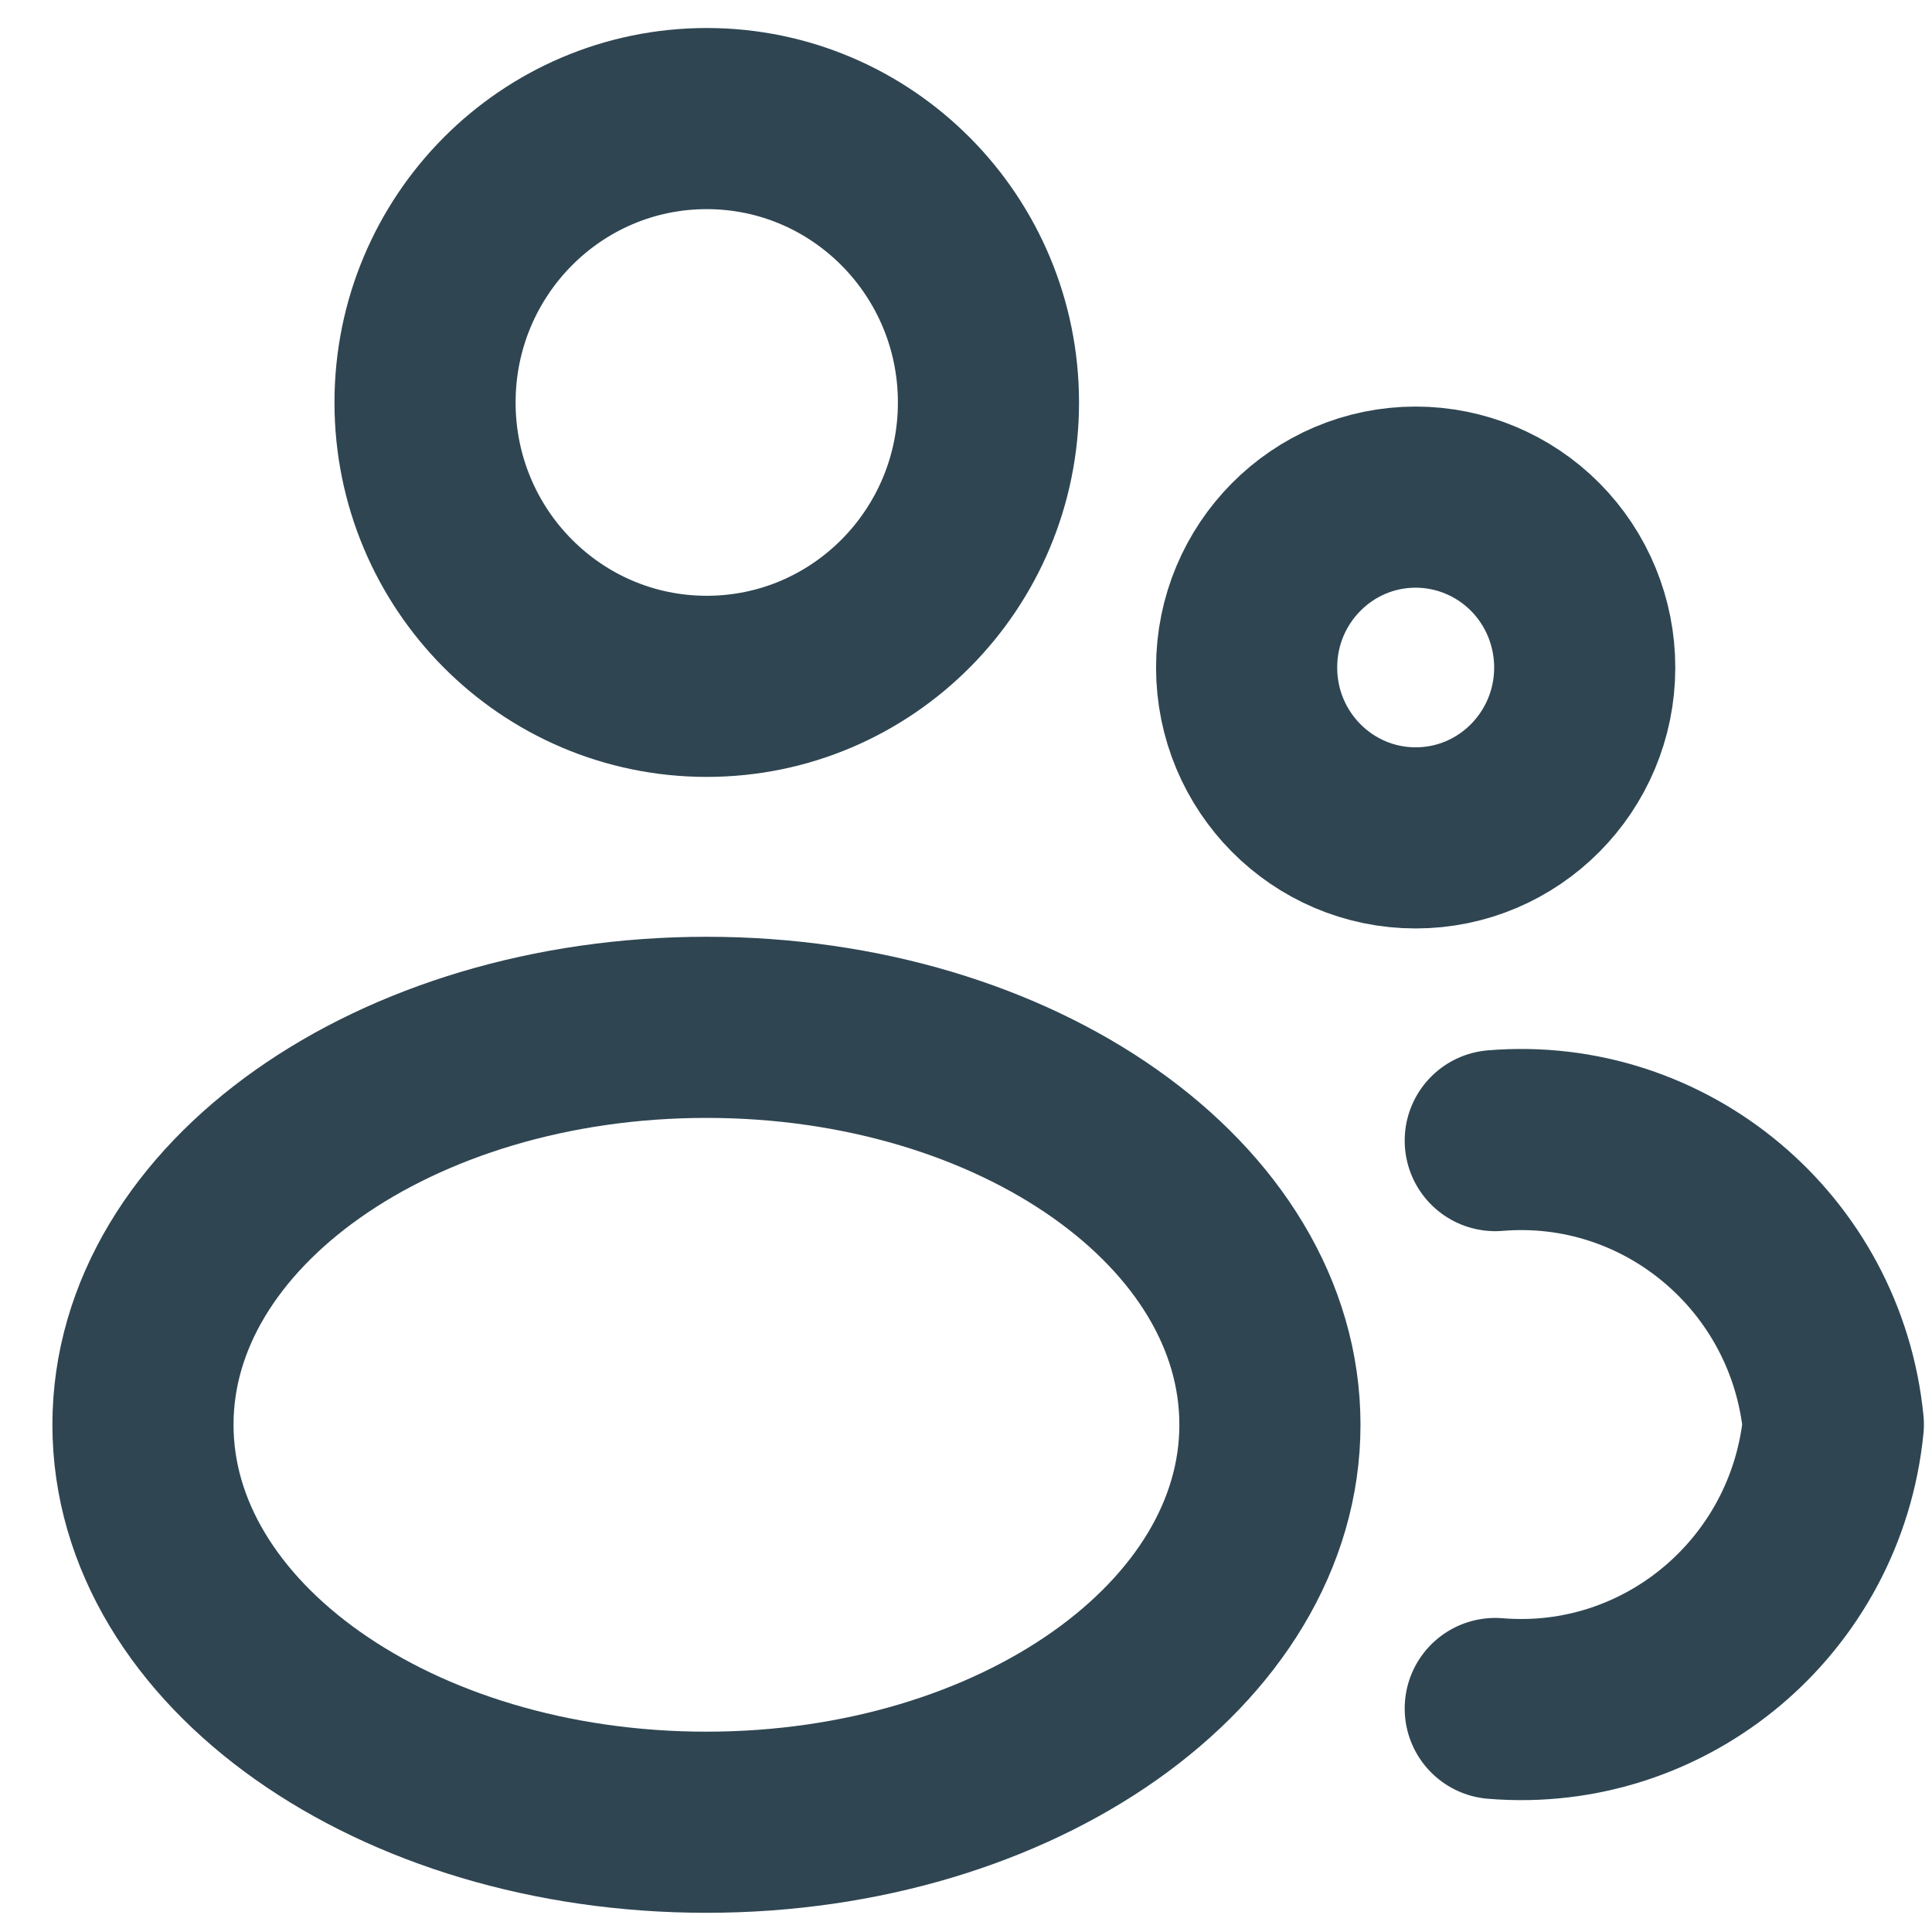
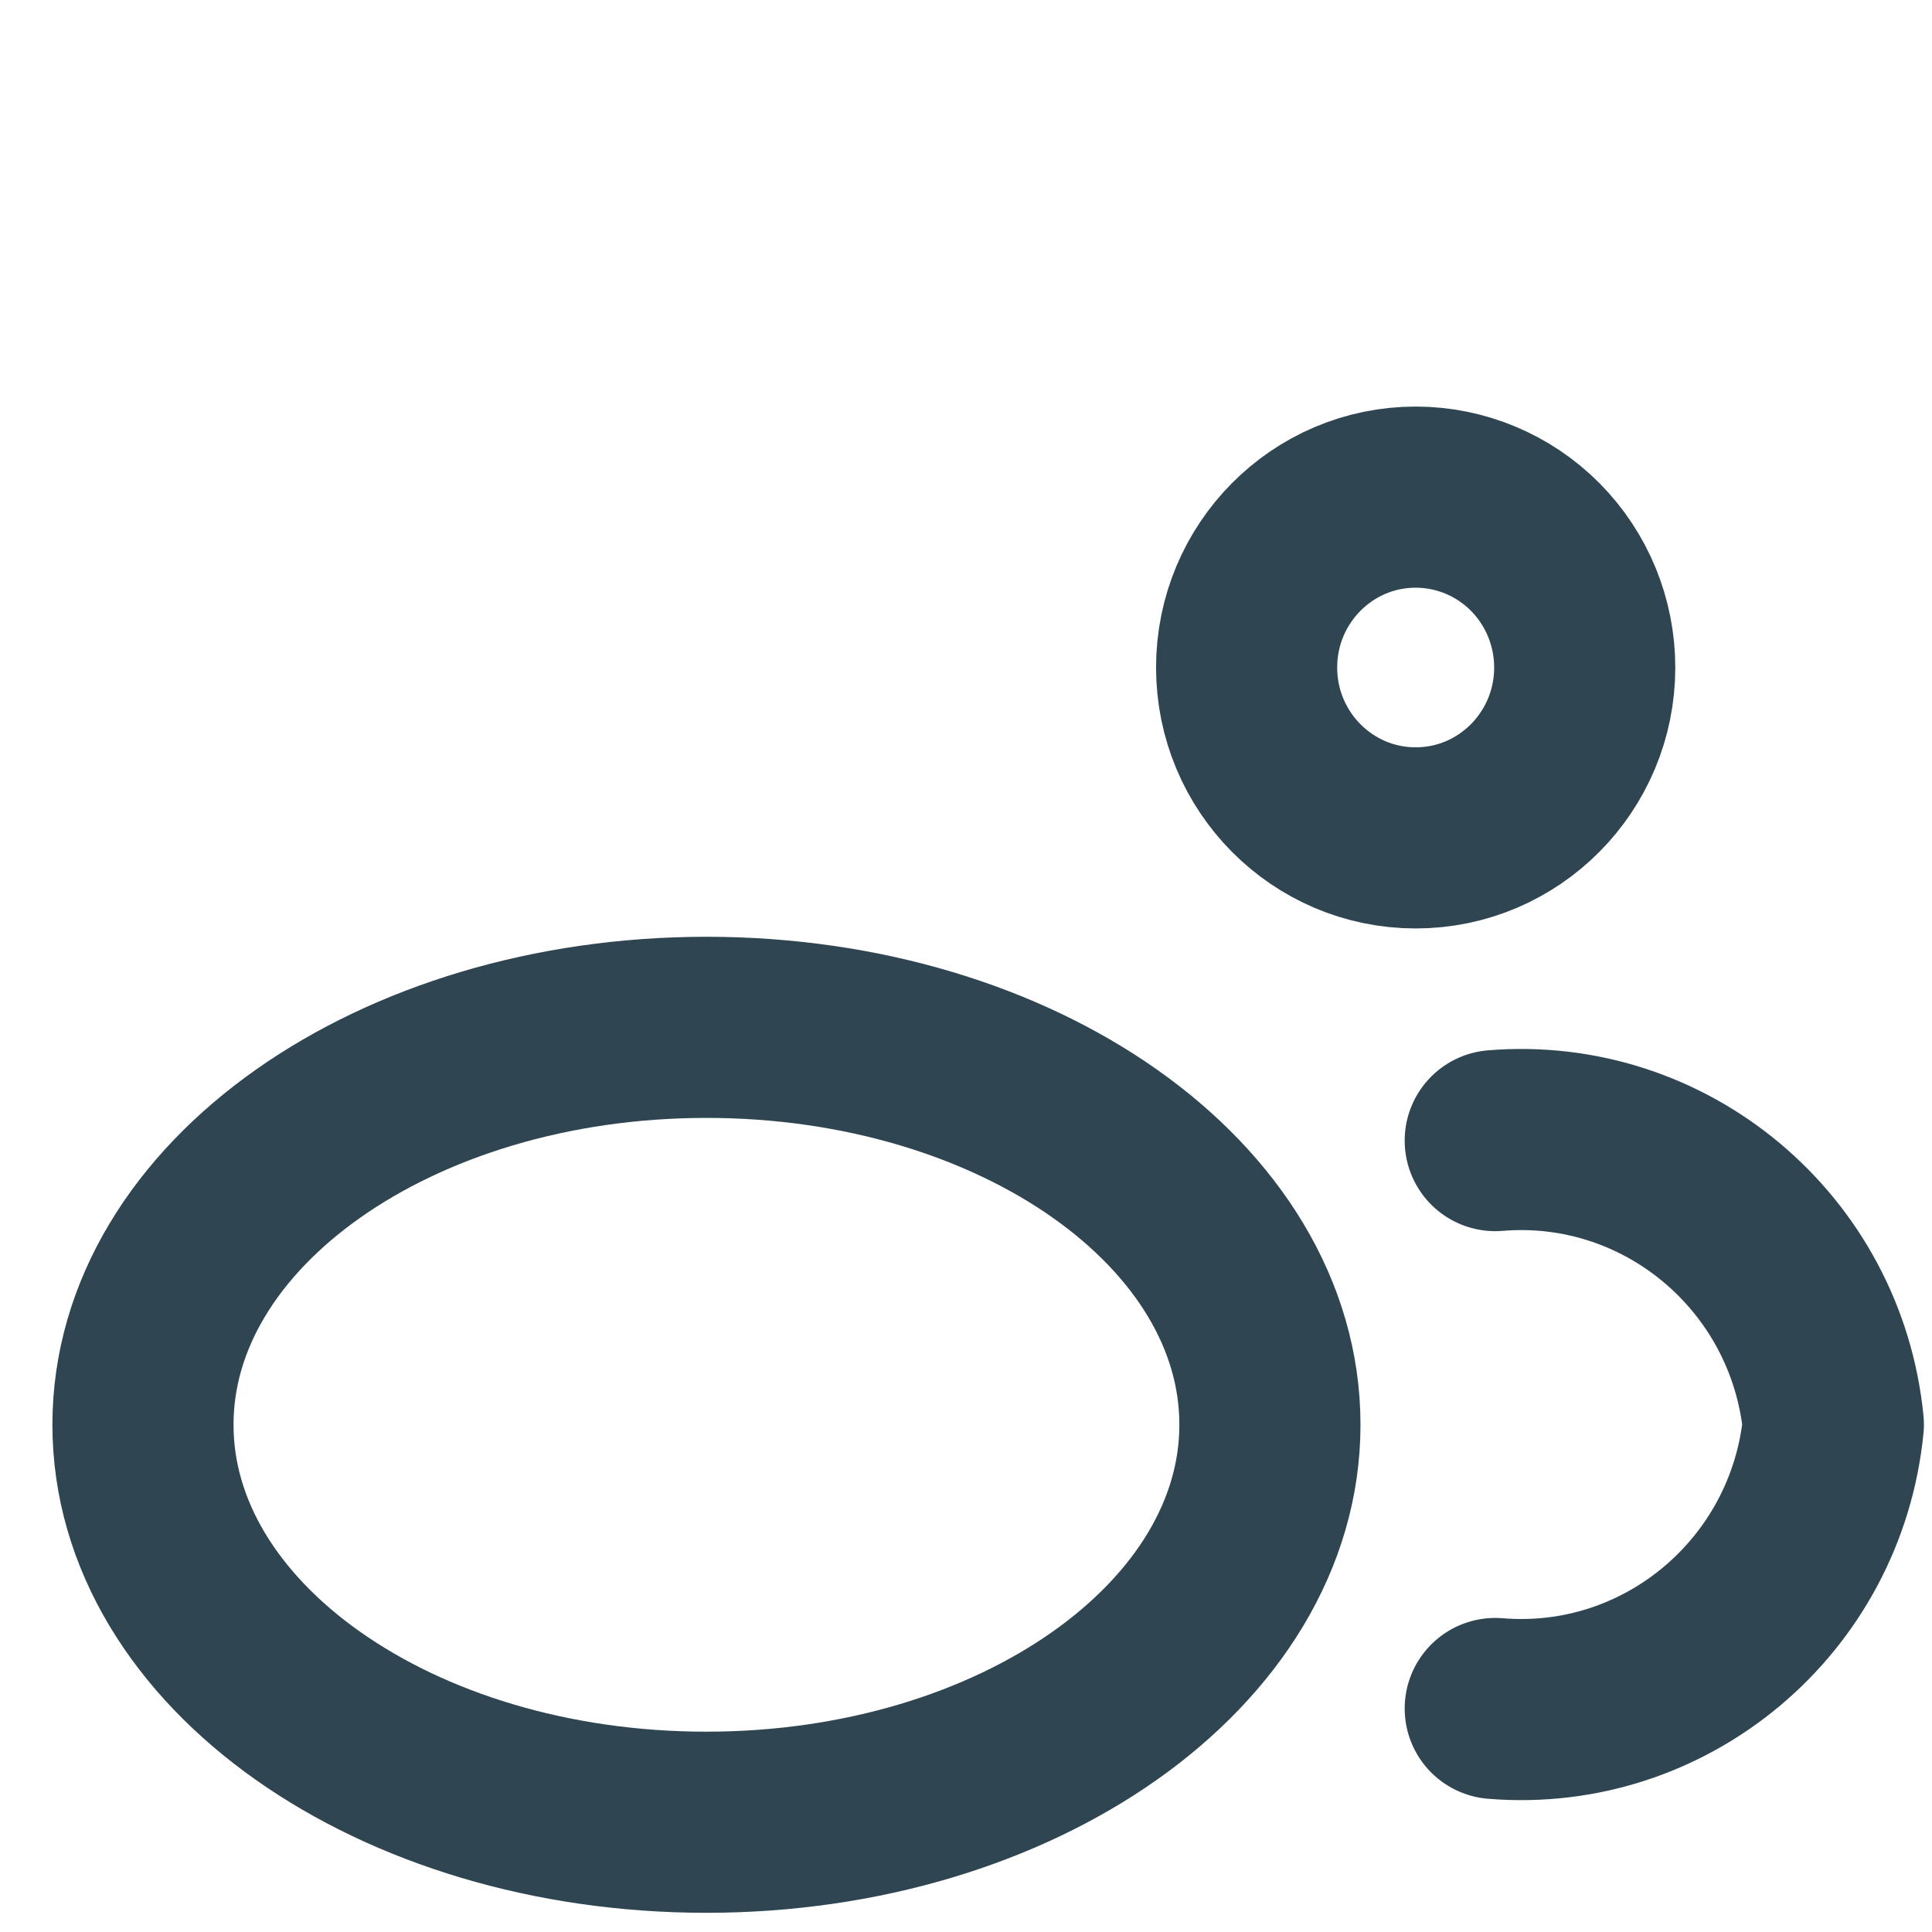
<svg xmlns="http://www.w3.org/2000/svg" width="16" height="16" viewBox="0 0 16 16" fill="none">
-   <path fill-rule="evenodd" clip-rule="evenodd" d="M8.186 3.333C8.186 4.632 7.141 5.684 5.853 5.684C4.564 5.684 3.52 4.632 3.52 3.333C3.52 2.035 4.564 0.982 5.853 0.982C7.141 0.982 8.186 2.035 8.186 3.333Z" stroke="#2F4552" stroke-width="1.5" stroke-linecap="round" stroke-linejoin="round" />
  <path fill-rule="evenodd" clip-rule="evenodd" d="M10.517 11.799C10.517 13.613 8.428 15.091 5.85 15.091C3.272 15.091 1.184 13.617 1.184 11.799C1.184 9.981 3.273 8.508 5.851 8.508C8.429 8.508 10.517 9.981 10.517 11.799Z" stroke="#2F4552" stroke-width="1.5" stroke-linecap="round" stroke-linejoin="round" />
  <path fill-rule="evenodd" clip-rule="evenodd" d="M13.124 5.528C13.124 6.307 12.497 6.939 11.724 6.939C10.951 6.939 10.324 6.307 10.324 5.528C10.324 4.749 10.951 4.117 11.724 4.117C12.095 4.117 12.452 4.266 12.714 4.53C12.977 4.795 13.124 5.154 13.124 5.528Z" stroke="#2F4552" stroke-width="1.5" stroke-linecap="round" stroke-linejoin="round" />
  <path d="M12.383 14.149C13.797 14.266 15.042 13.22 15.183 11.797C15.042 10.375 13.796 9.329 12.383 9.446" stroke="#2F4552" stroke-width="1.5" stroke-linecap="round" stroke-linejoin="round" />
</svg>